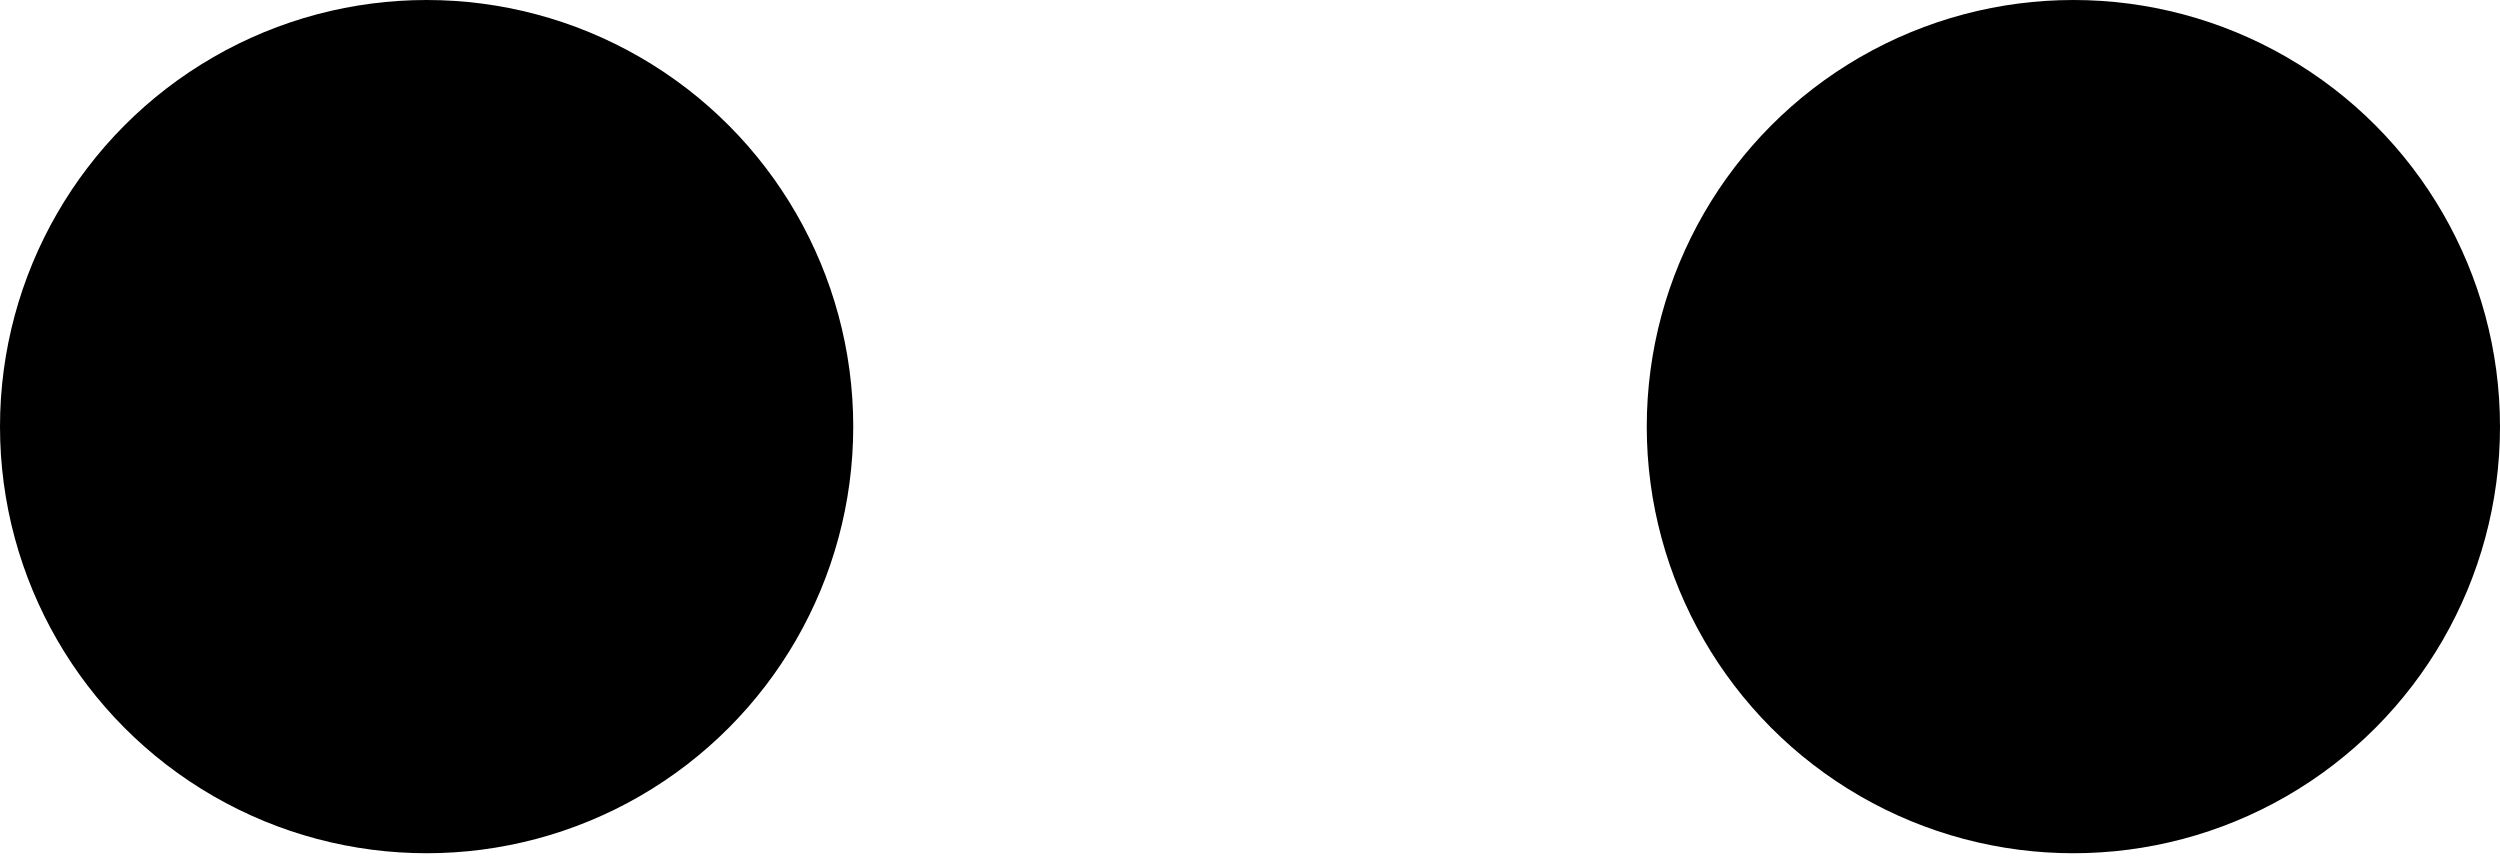
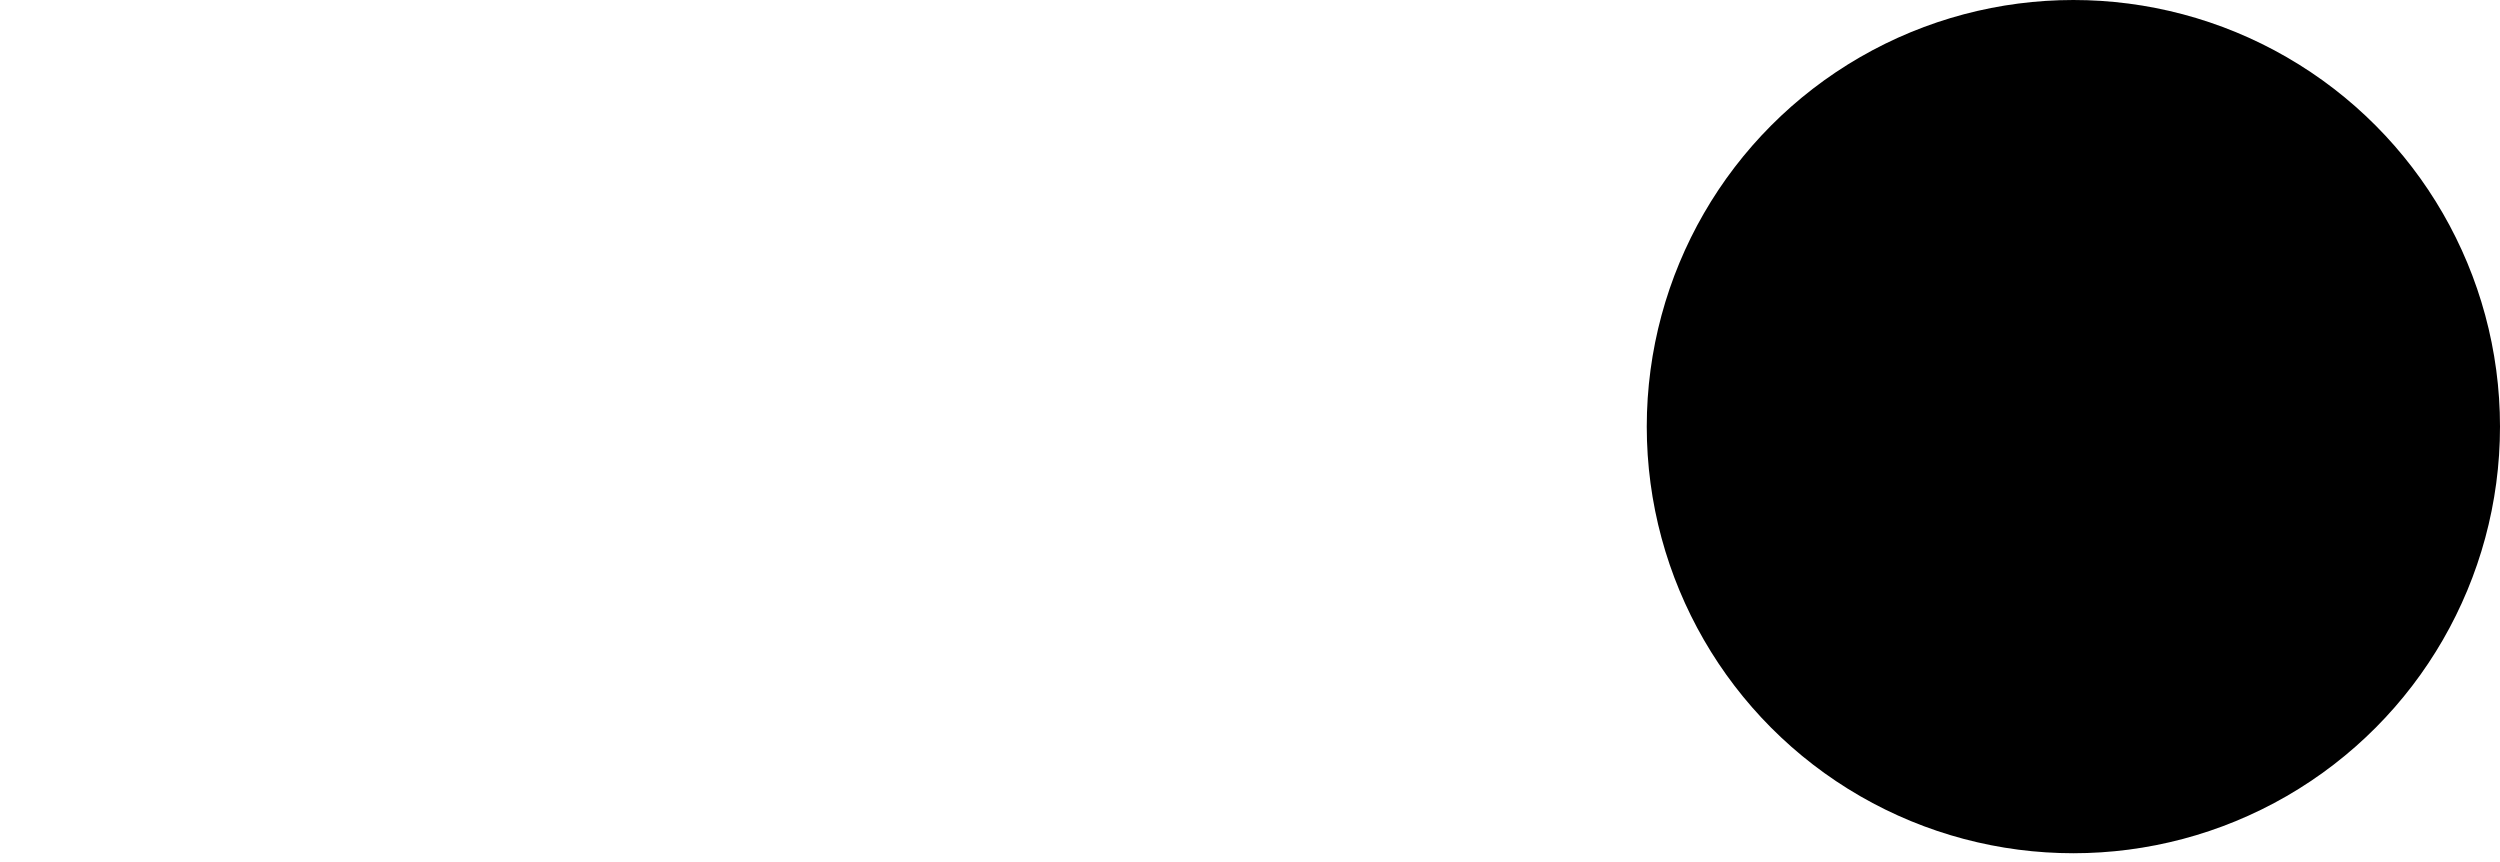
<svg xmlns="http://www.w3.org/2000/svg" version="1.1" id="Layer_2_00000137814319470933468490000014002893589697468082_" x="0px" y="0px" viewBox="0 0 29.3 10.1" style="enable-background:new 0 0 29.3 10.1;" xml:space="preserve">
  <g id="Layer_1-2">
    <circle cx="24.3" cy="5" r="5" />
-     <circle cx="5" cy="5" r="5" />
  </g>
</svg>